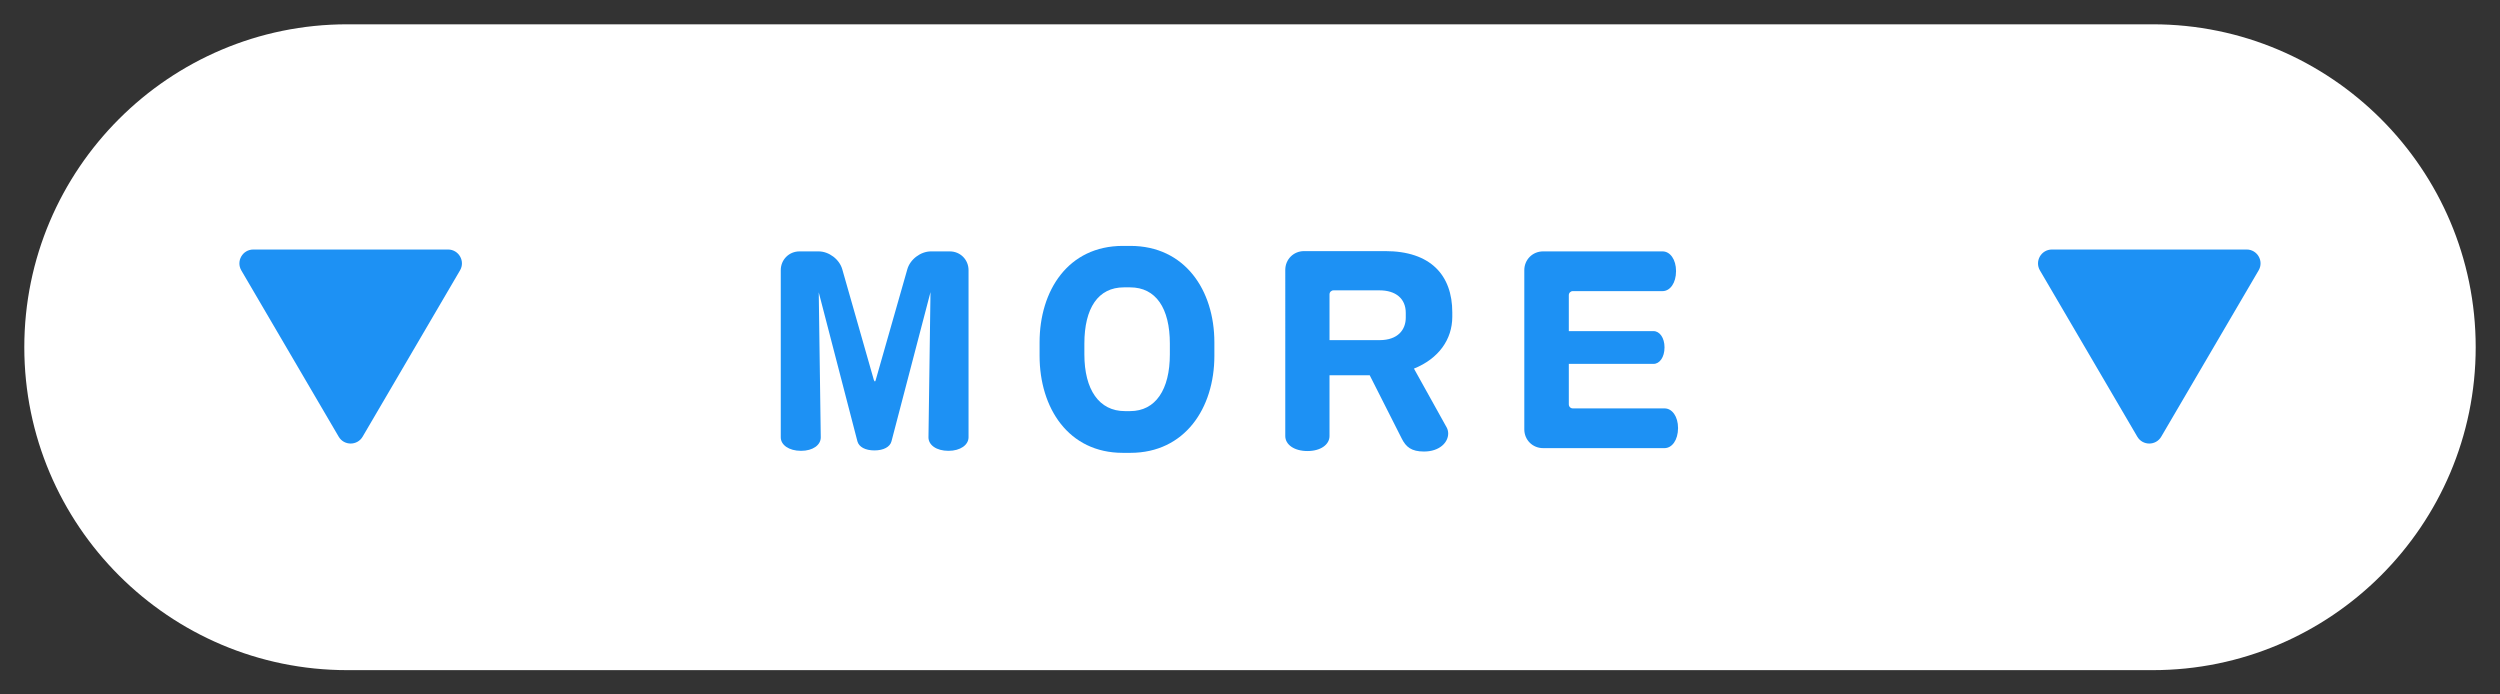
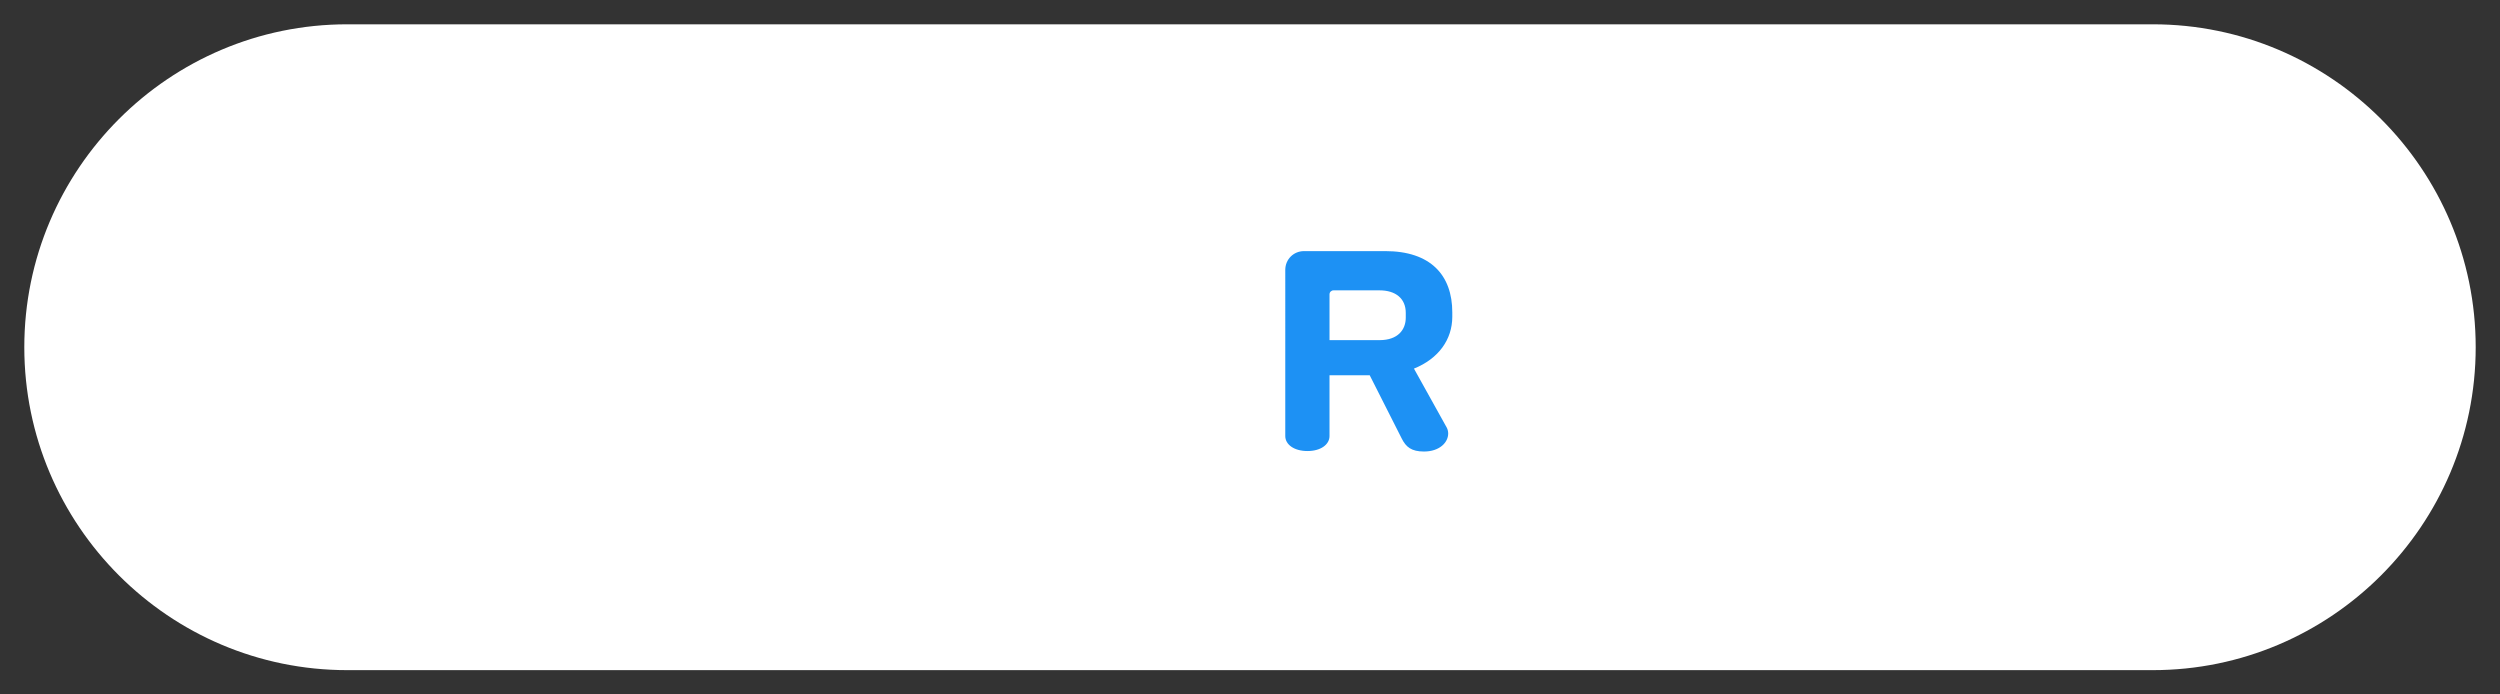
<svg xmlns="http://www.w3.org/2000/svg" version="1.1" id="レイヤー_1" x="0px" y="0px" viewBox="0 0 360 100" style="enable-background:new 0 0 360 100;" xml:space="preserve">
  <rect x="0" y="0" width="360" height="100" fill="#333333" stroke="none" />
  <style type="text/css">
	.st0{fill:#FFFFFF;}
	.st1{display:none;fill:#1D91F4;}
	.st2{fill:#1D91F4;}
</style>
  <g>
    <path class="st0" d="M50,96.5C24.36,96.5,3.5,75.64,3.5,50S24.36,3.5,50,3.5h260c25.64,0,46.5,20.86,46.5,46.5   S335.64,96.5,310,96.5H50z" />
    <path class="st1" d="M310,7c23.71,0,43,19.29,43,43s-19.29,43-43,43H50C26.29,93,7,73.71,7,50S26.29,7,50,7H310 M310,0H50   C22.39,0,0,22.39,0,50l0,0c0,27.61,22.39,50,50,50h260c27.61,0,50-22.39,50-50l0,0C360,22.39,337.61,0,310,0L310,0z" />
  </g>
  <g>
    <g>
-       <path class="st2" d="M136.58,64.92c-1.73,0-2.88-0.83-2.88-1.94l0.29-20.91l-5.62,21.49c-0.21,0.79-1.12,1.3-2.45,1.3    s-2.23-0.5-2.45-1.3L117.9,42.1l0.29,20.88c0,1.12-1.15,1.94-2.84,1.94c-1.76,0-2.92-0.86-2.92-1.94V38.9c0-1.51,1.19-2.7,2.7-2.7    h2.74c1.51,0,3.02,1.15,3.42,2.59l4.54,15.91c0.04,0.14,0.11,0.22,0.14,0.22c0.07,0,0.11-0.07,0.14-0.22l4.54-15.91    c0.4-1.44,1.91-2.59,3.42-2.59h2.7c1.51,0,2.7,1.19,2.7,2.7v24.08C139.46,64.06,138.31,64.92,136.58,64.92z" />
-       <path class="st2" d="M162.77,65.21h-1.08c-7.85,0-11.99-6.48-11.99-13.97V49.3c0-7.45,4.1-13.89,11.99-13.89h1.08    c7.85,0,12.1,6.37,12.1,13.89v1.94C174.87,58.77,170.62,65.21,162.77,65.21z M168.46,49.48c0-5.11-2.02-8.1-5.72-8.1h-0.9    c-3.71,0-5.69,2.99-5.69,8.1v1.55c0,5.08,2.12,8.17,5.83,8.17h0.76c3.67,0,5.72-3.1,5.72-8.17V49.48z" />
      <path class="st2" d="M203.61,53.08l4.72,8.49c0.14,0.25,0.21,0.58,0.21,0.86c0,1.26-1.22,2.59-3.49,2.59    c-1.8,0-2.59-0.65-3.2-1.87l-4.61-9.11h-5.79v8.75c0,1.22-1.26,2.16-3.17,2.16c-1.94,0-3.2-0.94-3.2-2.16V38.86    c0-1.51,1.19-2.7,2.7-2.7h11.7c6.52,0,9.65,3.46,9.65,8.82v0.65C209.12,48.87,207.18,51.64,203.61,53.08z M202.43,45.05    c0-2.05-1.44-3.24-3.78-3.24h-6.62c-0.32,0-0.58,0.25-0.58,0.58v6.59h7.2c2.66,0,3.78-1.51,3.78-3.24V45.05z" />
-       <path class="st2" d="M239.69,64.53H222.2c-1.51,0-2.7-1.19-2.7-2.7V38.9c0-1.51,1.19-2.7,2.7-2.7h17.21    c1.08,0,1.94,1.15,1.94,2.84c0,1.73-0.87,2.88-1.94,2.88h-12.92c-0.32,0-0.58,0.25-0.58,0.58v5.18h12.2    c0.86,0,1.58,0.94,1.58,2.34c0,1.44-0.72,2.38-1.58,2.38h-12.2v5.83c0,0.32,0.25,0.58,0.58,0.58h13.21c1.08,0,1.94,1.15,1.94,2.84    C241.63,63.37,240.77,64.53,239.69,64.53z" />
    </g>
    <g>
      <g>
-         <path class="st2" d="M323.52,35.93h-28.04c-1.55,0-2.51,1.68-1.73,3.01l14.02,23.94c0.77,1.32,2.68,1.32,3.45,0l14.02-23.94     C326.03,37.61,325.06,35.93,323.52,35.93z M64.52,35.93H36.48c-1.55,0-2.51,1.68-1.73,3.01l14.02,23.94     c0.77,1.32,2.68,1.32,3.45,0l14.02-23.94C67.03,37.61,66.06,35.93,64.52,35.93z" />
-       </g>
+         </g>
    </g>
  </g>
</svg>